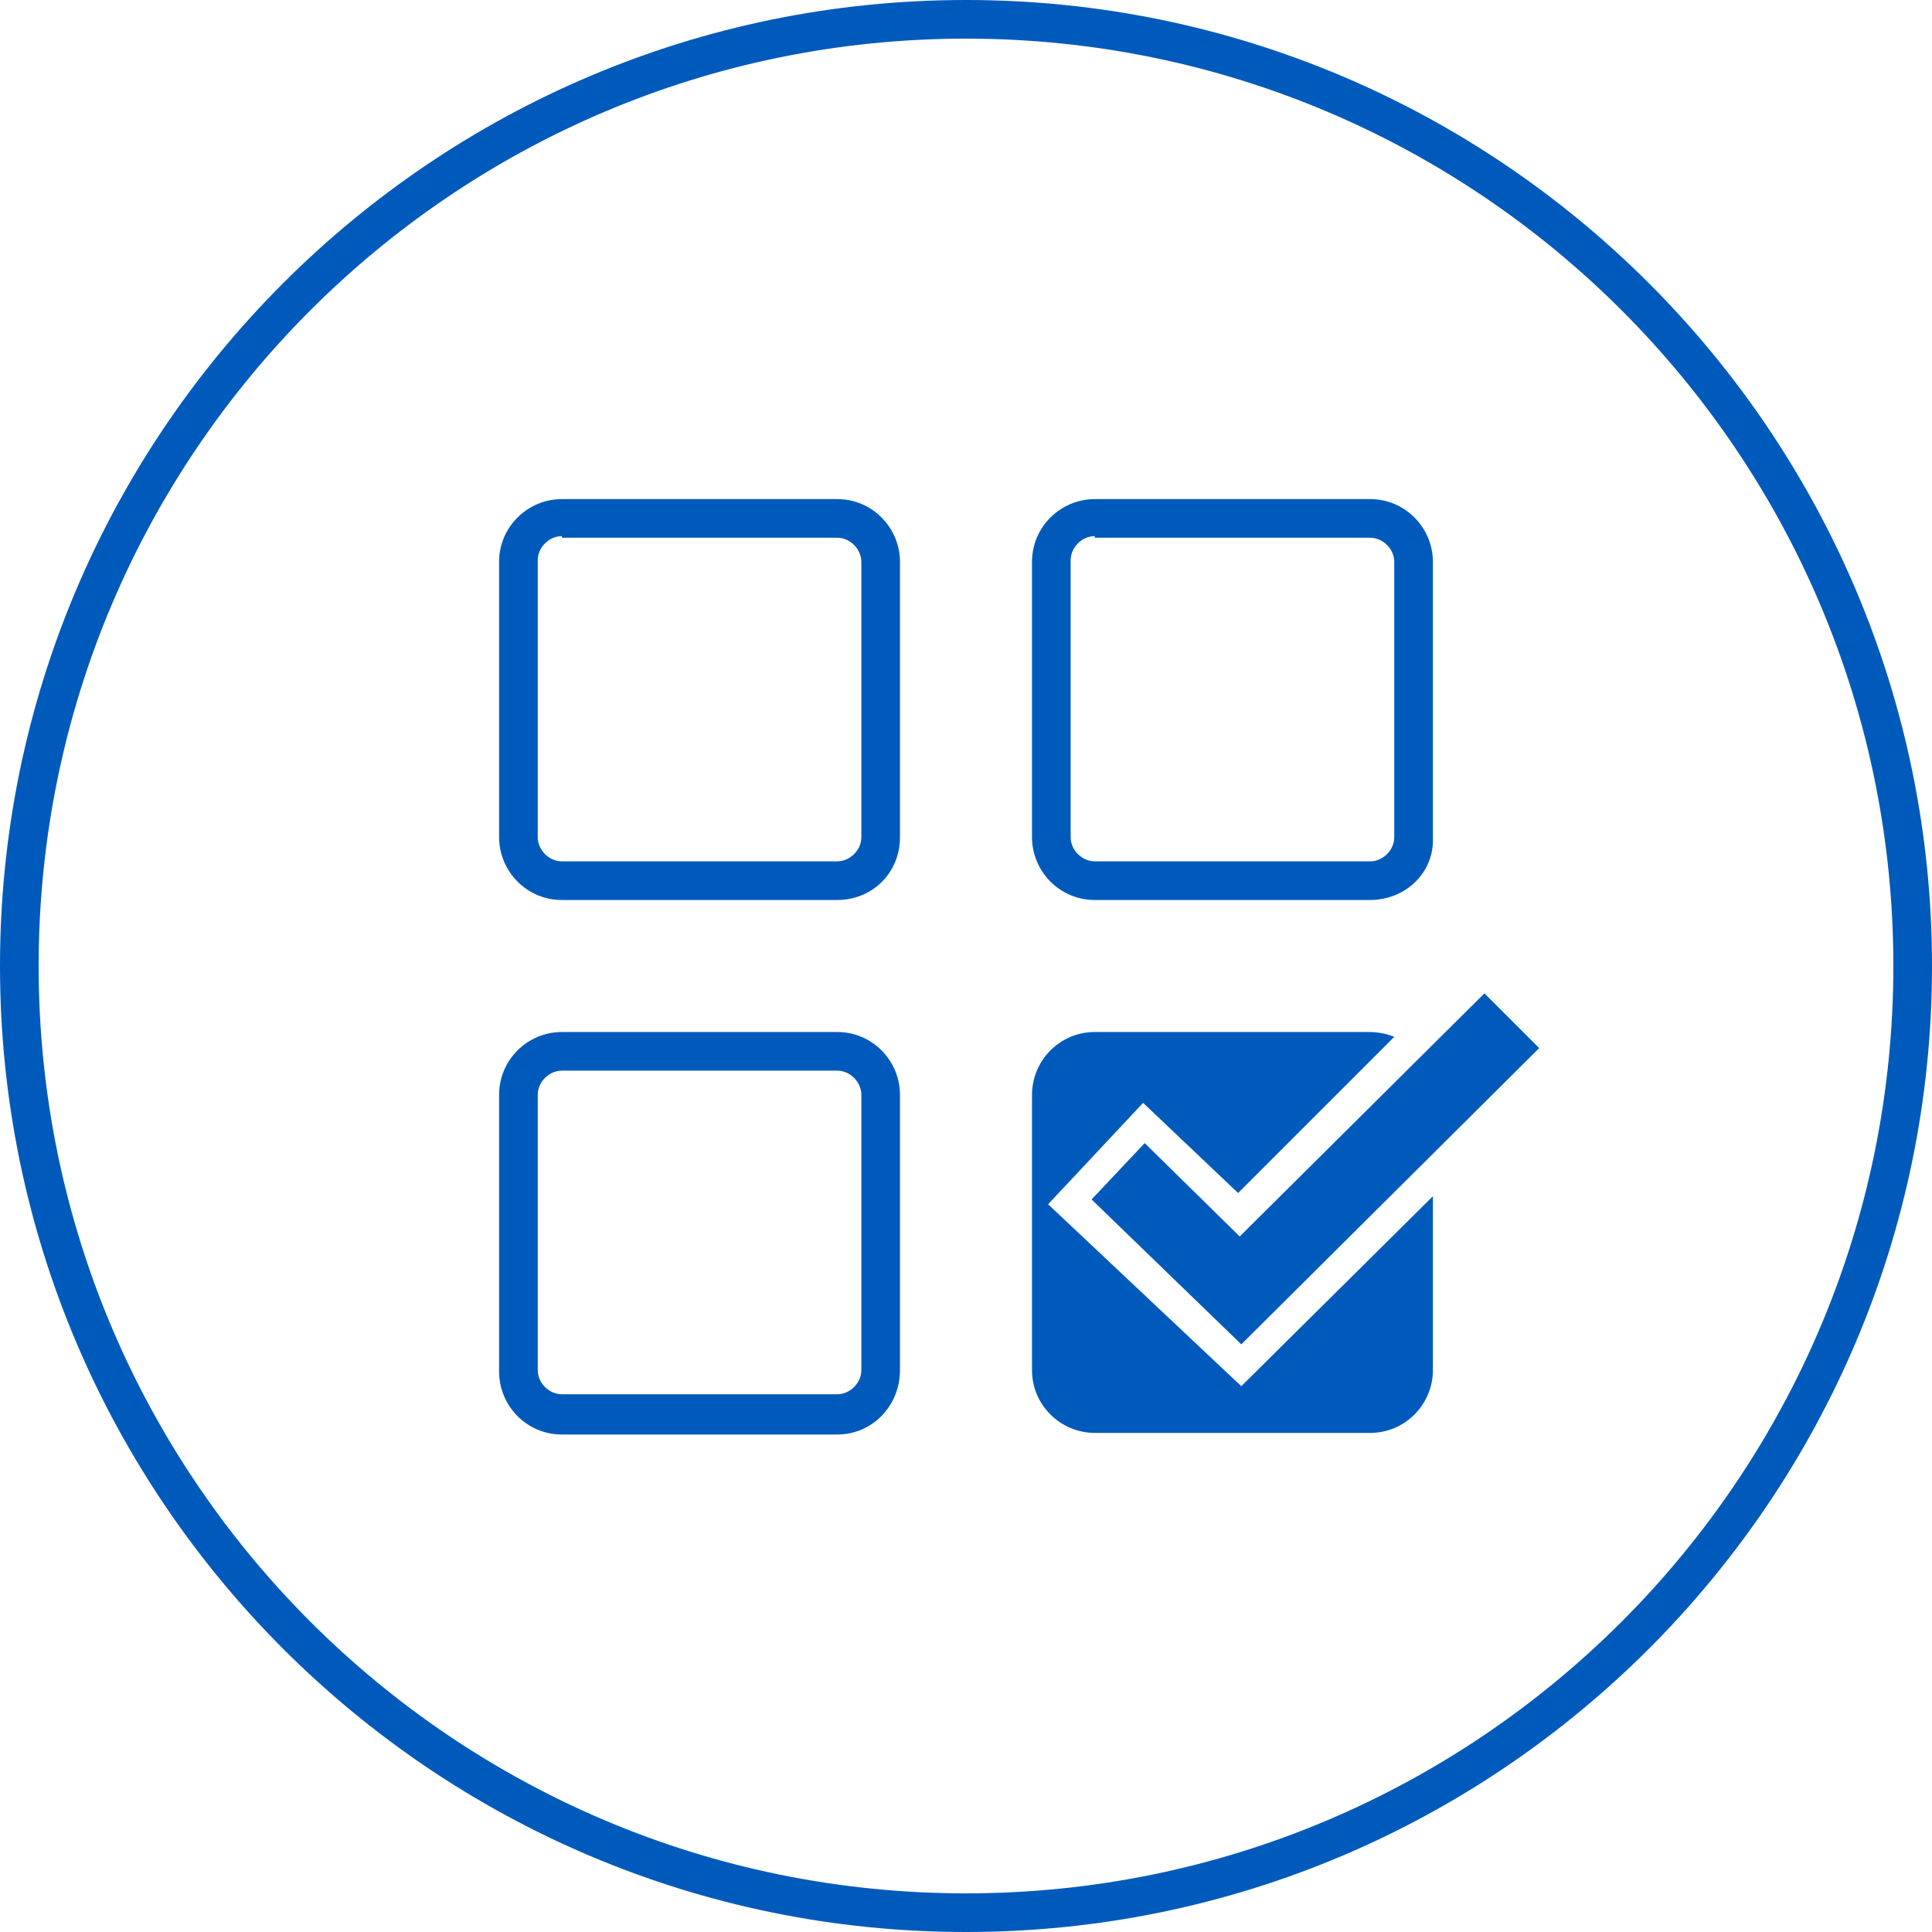
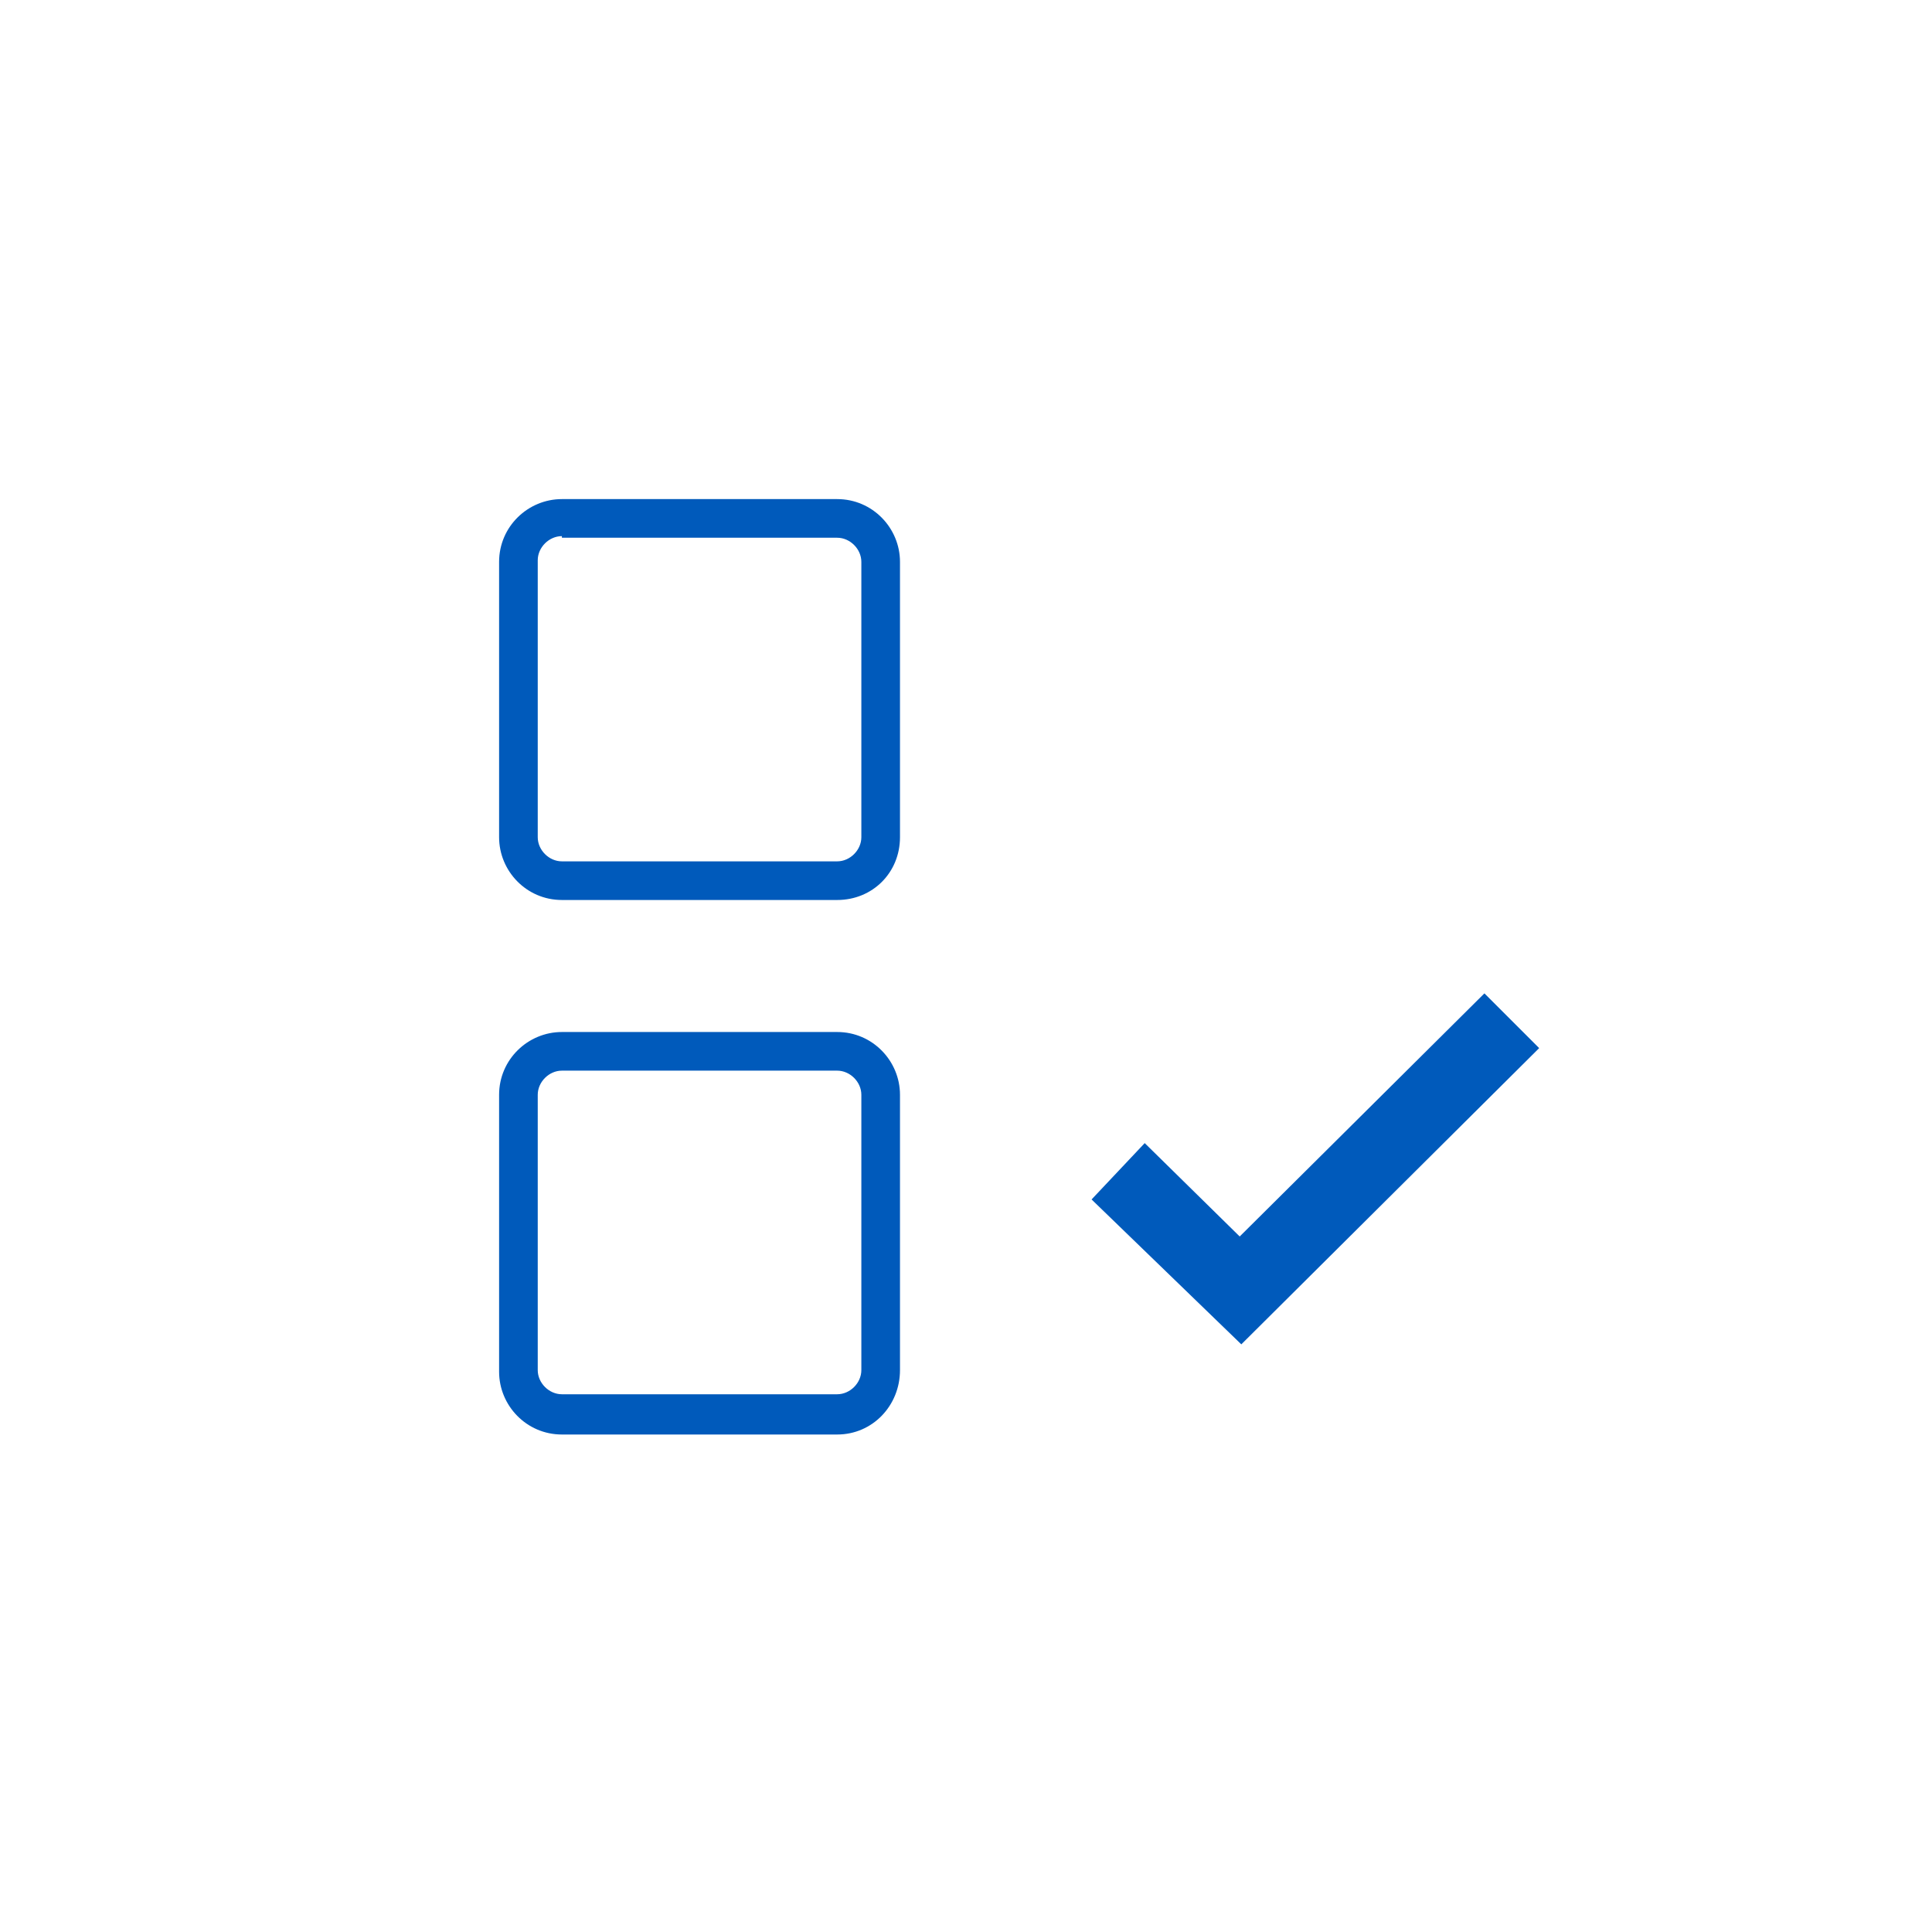
<svg xmlns="http://www.w3.org/2000/svg" version="1.1" id="Ebene_1" x="0px" y="0px" viewBox="0 0 120 120" style="enable-background:new 0 0 120 120;" xml:space="preserve">
  <style type="text/css">
	.st0{fill:#005ABB;}
</style>
  <g>
    <g>
-       <path class="st0" d="M60,120C26.9,120,0,93.1,0,60S26.9,0,60,0s60,26.9,60,60S93.1,120,60,120z M60,2.4C28.2,2.4,2.4,28.2,2.4,60    c0,31.8,25.8,57.6,57.6,57.6s57.6-25.8,57.6-57.6C117.6,28.2,91.8,2.4,60,2.4z" />
-     </g>
+       </g>
    <g>
      <path class="st0" d="M52,55.9H34.9c-2.2,0-3.9-1.8-3.9-3.9V34.9c0-2.2,1.8-3.9,3.9-3.9H52c2.2,0,3.9,1.8,3.9,3.9V52    C55.9,54.2,54.2,55.9,52,55.9z M34.9,33.3c-0.8,0-1.5,0.7-1.5,1.5V52c0,0.8,0.7,1.5,1.5,1.5H52c0.8,0,1.5-0.7,1.5-1.5V34.9    c0-0.8-0.7-1.5-1.5-1.5H34.9z" />
    </g>
    <g>
      <path class="st0" d="M52,89.1H34.9c-2.2,0-3.9-1.8-3.9-3.9V68c0-2.2,1.8-3.9,3.9-3.9H52c2.2,0,3.9,1.8,3.9,3.9v17.1    C55.9,87.3,54.2,89.1,52,89.1z M34.9,66.5c-0.8,0-1.5,0.7-1.5,1.5v17.1c0,0.8,0.7,1.5,1.5,1.5H52c0.8,0,1.5-0.7,1.5-1.5V68    c0-0.8-0.7-1.5-1.5-1.5H34.9z" />
    </g>
    <g>
-       <path class="st0" d="M85.1,55.9H68c-2.2,0-3.9-1.8-3.9-3.9V34.9c0-2.2,1.8-3.9,3.9-3.9h17.1c2.2,0,3.9,1.8,3.9,3.9V52    C89.1,54.2,87.3,55.9,85.1,55.9z M68,33.3c-0.8,0-1.5,0.7-1.5,1.5V52c0,0.8,0.7,1.5,1.5,1.5h17.1c0.8,0,1.5-0.7,1.5-1.5V34.9    c0-0.8-0.7-1.5-1.5-1.5H68z" />
-     </g>
+       </g>
  </g>
-   <path class="st0" d="M77.1,86.1l-12-11.3l5.9-6.3l5.9,5.6l9.7-9.7c-0.5-0.2-1-0.3-1.6-0.3H68c-2.2,0-3.9,1.8-3.9,3.9v17.1  c0,2.2,1.8,3.9,3.9,3.9h17.1c2.2,0,3.9-1.8,3.9-3.9V74.3L77.1,86.1z" />
  <g>
    <polygon class="st0" points="77.1,83.5 67.8,74.5 71.1,71 77,76.8 92.2,61.7 95.6,65.1  " />
  </g>
</svg>